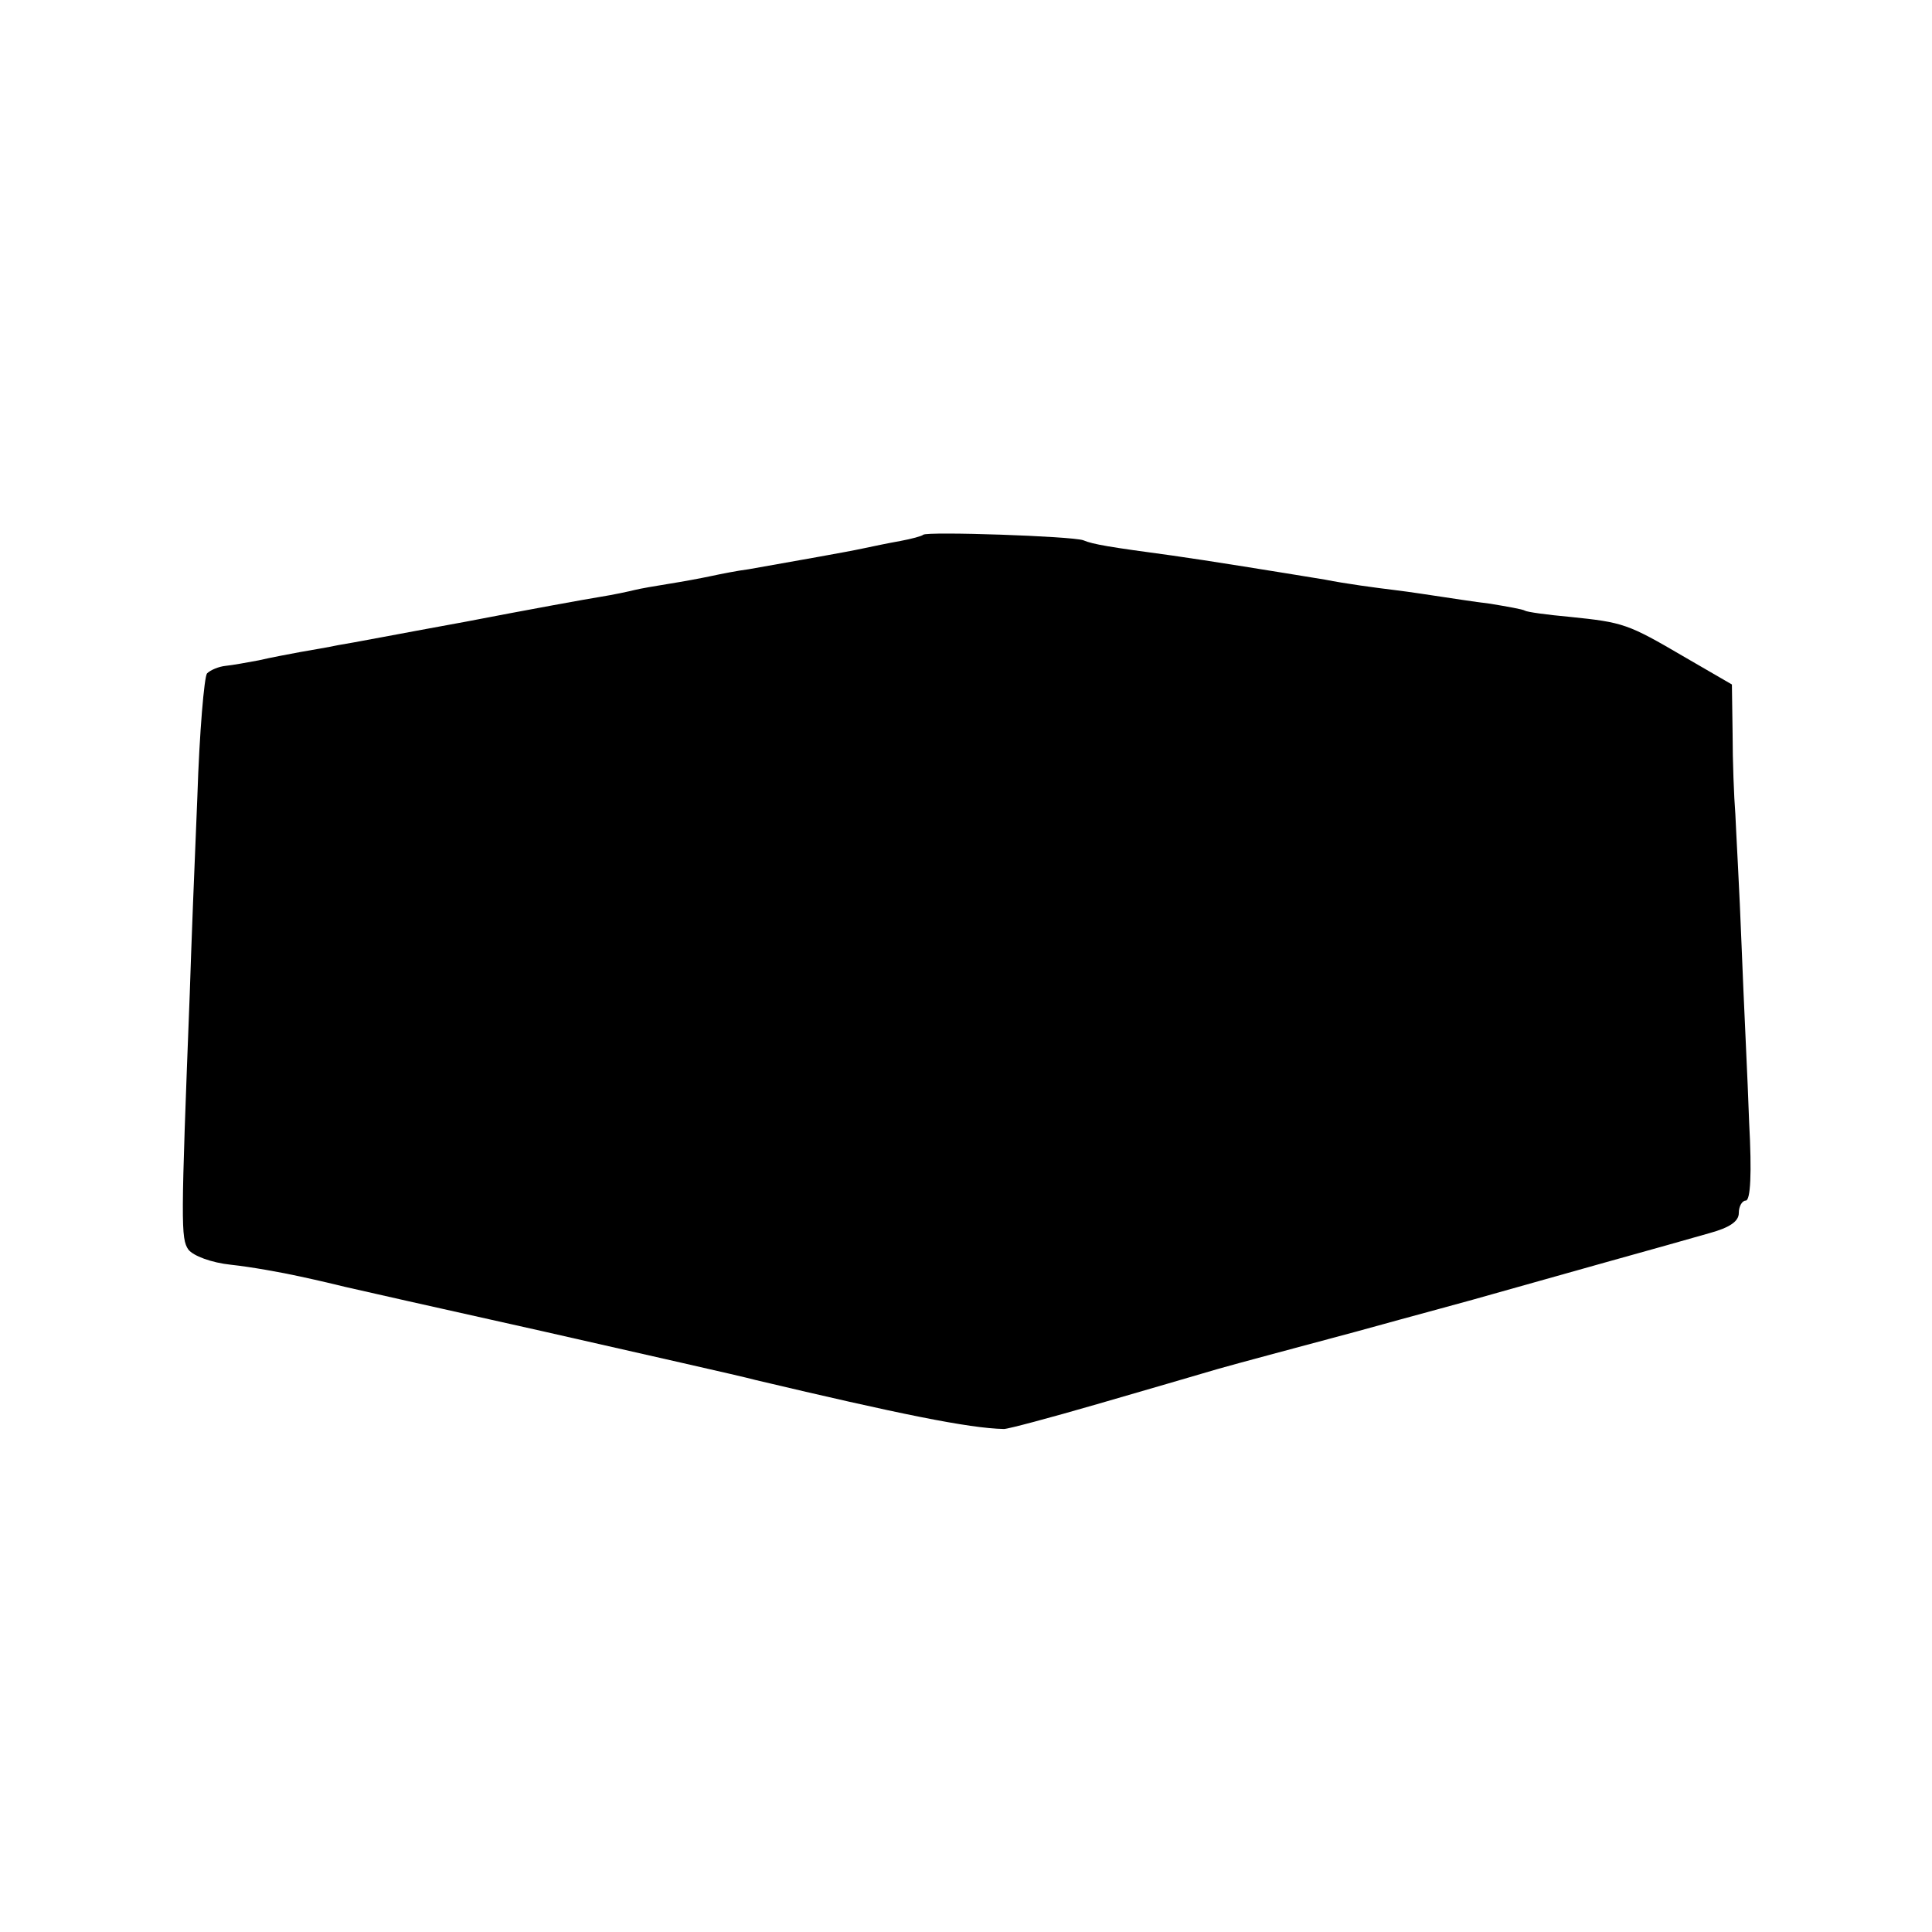
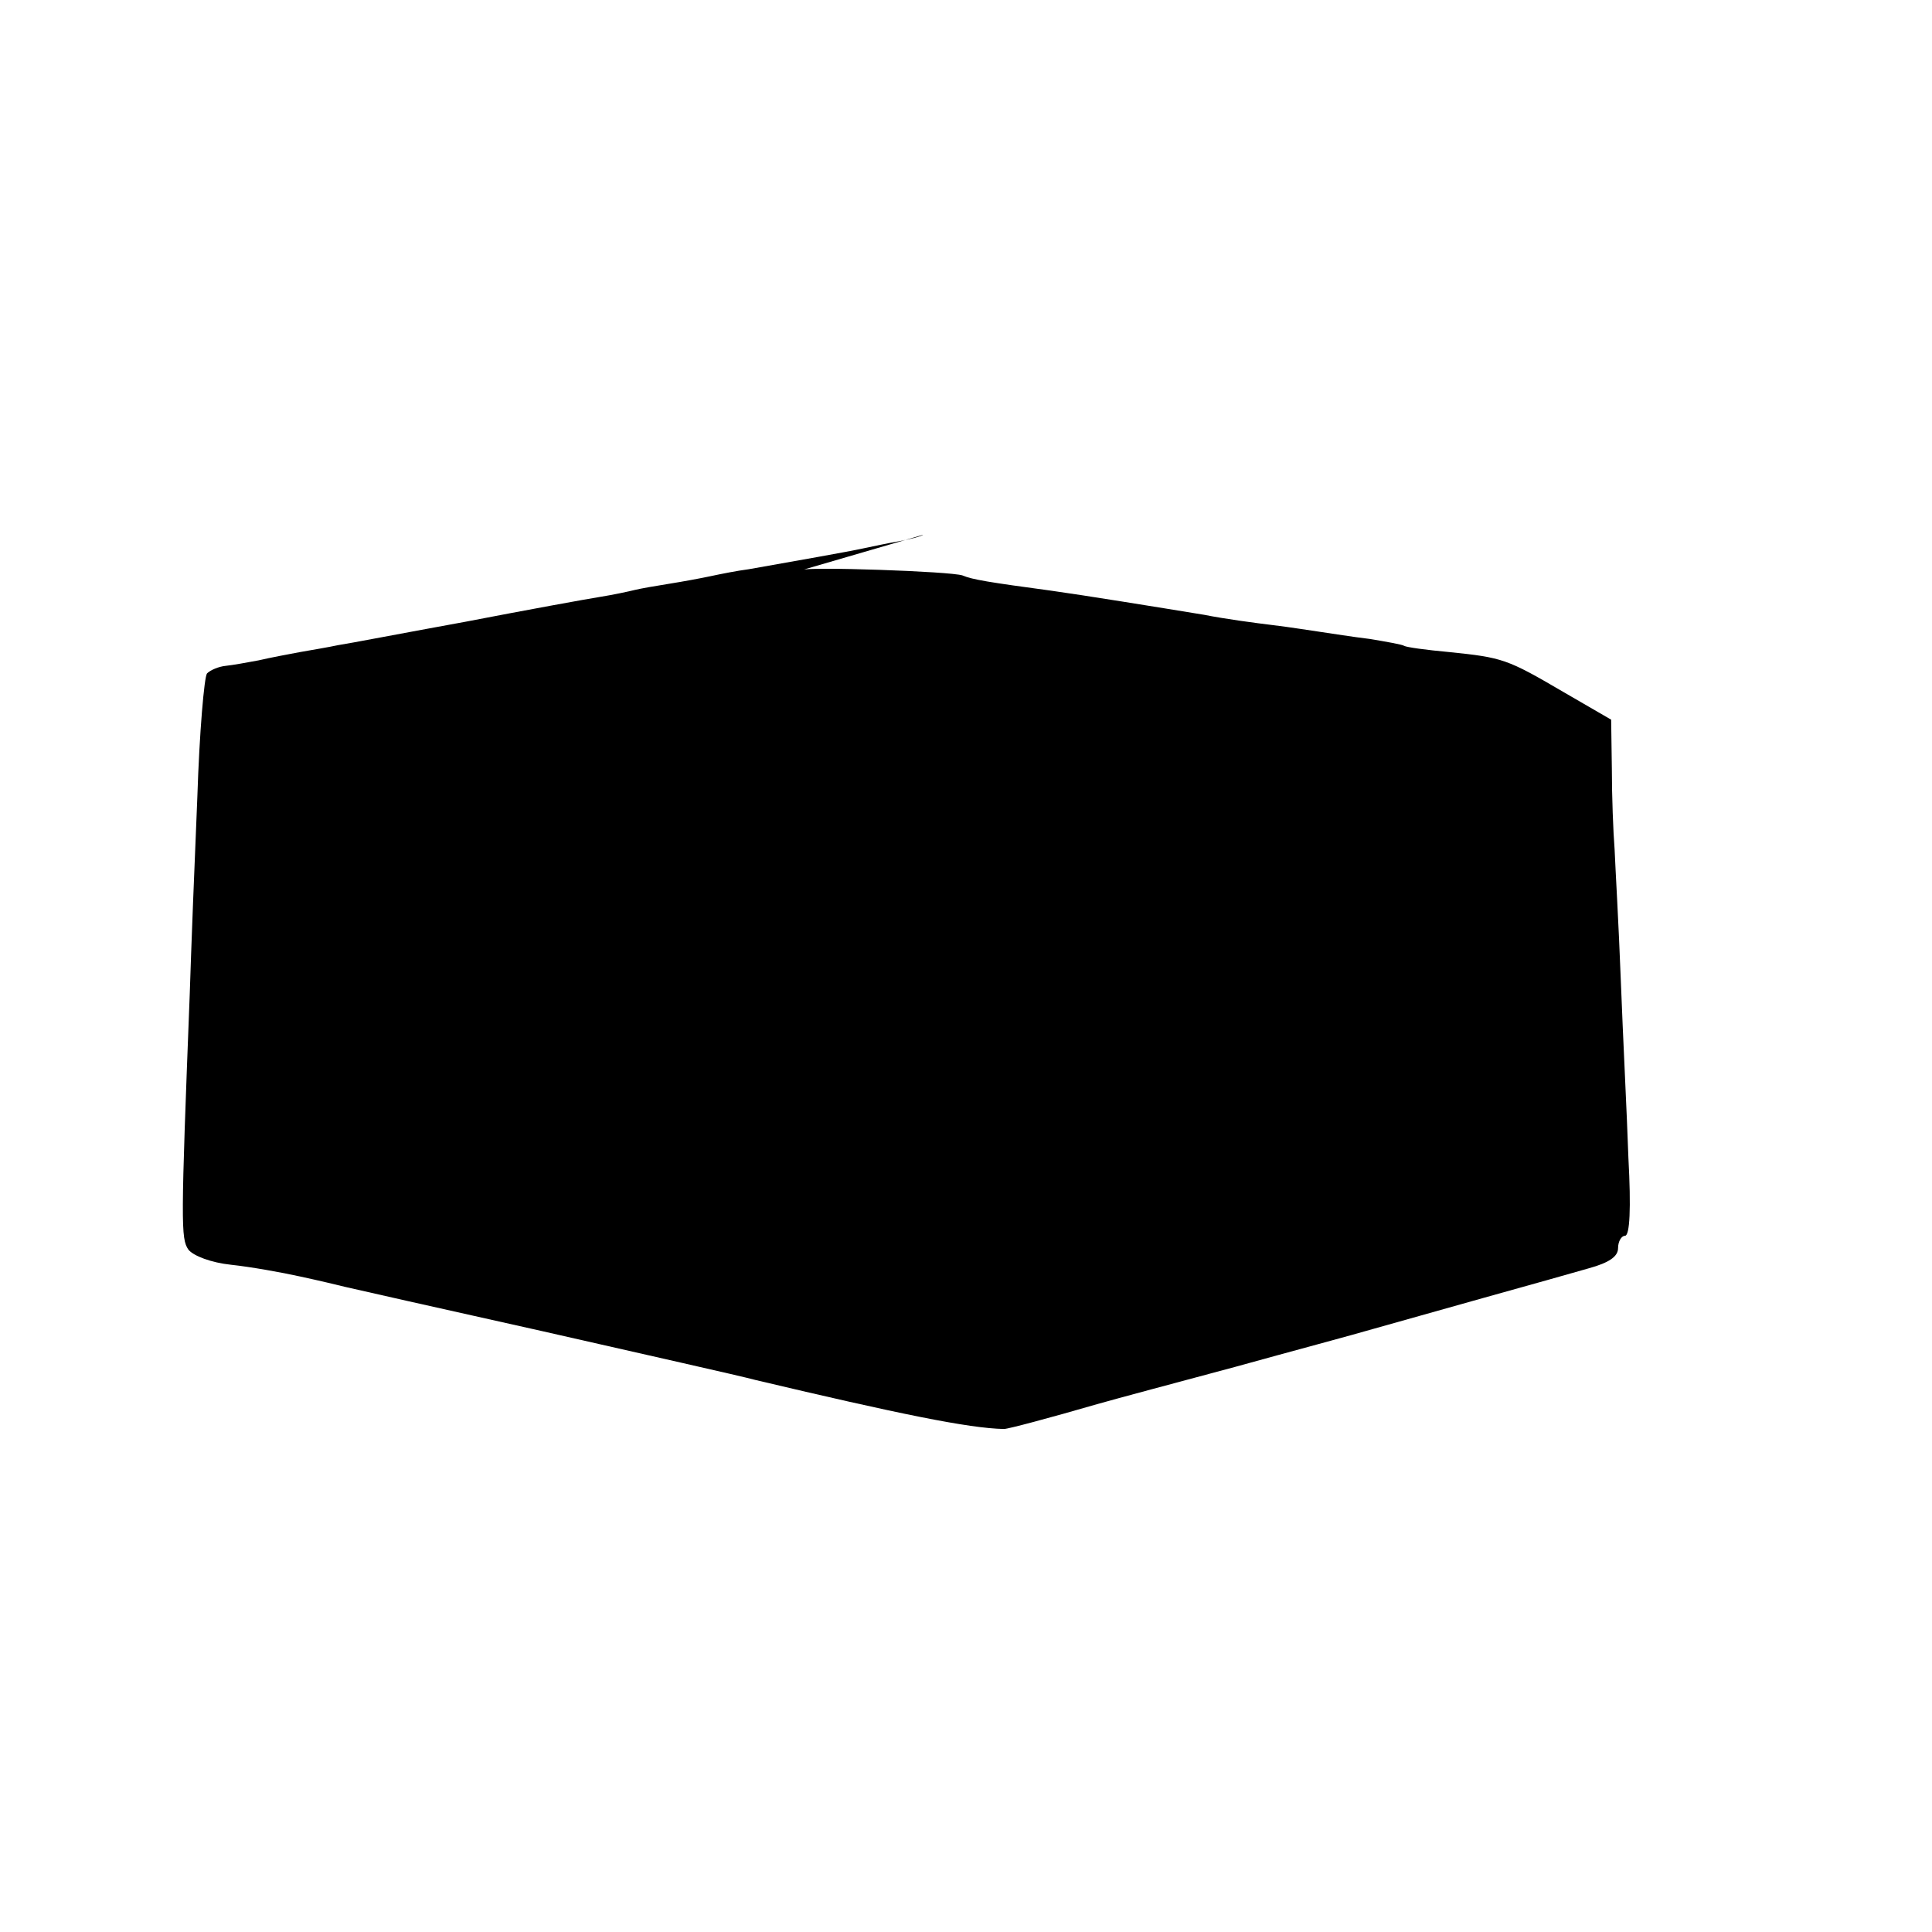
<svg xmlns="http://www.w3.org/2000/svg" version="1" width="373.333" height="373.333" viewBox="0 0 280 280">
-   <path d="M133.8 77.5c-.2.2-1.7.6-3.3.9-1.7.3-4.1.8-5.5 1.1-2.3.5-9.2 1.7-16.5 3-1.6.2-4.1.7-5.5 1-1.4.3-4.1.8-6 1.1-1.9.3-4.2.7-5 .9-.8.2-3.1.7-5 1-1.9.3-10.7 1.9-19.5 3.6-8.8 1.6-17.1 3.2-18.5 3.4-1.4.3-3.8.7-5.5 1-1.6.3-4.3.8-6 1.2-1.6.3-3.8.7-4.8.8-1 .1-2.2.6-2.7 1.1-.4.5-1.1 8.5-1.4 17.9-.4 9.3-.9 22.2-1.1 28.5-1.3 33.5-1.3 35.5-.2 37.1.7.9 3.3 1.9 6.2 2.2 2.8.3 7.3 1.1 10 1.7 2.8.6 5.7 1.3 6.5 1.5.8.2 13.7 3.1 28.5 6.4 14.9 3.4 28.8 6.5 31 7.1 20.7 4.9 30.9 7 36 7.1.6 0 6.6-1.6 13.5-3.6s14.8-4.3 17.5-5.1c2.8-.8 11.8-3.2 20-5.4 8.3-2.3 17.3-4.7 20-5.5 2.8-.8 10-2.8 16-4.5 6.1-1.7 12.9-3.6 15.3-4.3 2.9-.8 4.2-1.7 4.2-2.9 0-1 .5-1.8 1-1.8.7 0 .9-3.9.5-11.3-.2-6.1-.8-17.7-1.1-25.7-.3-8-.8-16.5-.9-19-.2-2.5-.4-7.7-.4-11.7l-.1-7.1-6.9-4c-8.2-4.8-8.8-5-16.6-5.8-3.3-.3-6.2-.7-6.5-.9-.3-.2-2.6-.6-5-1-2.5-.3-5.6-.8-7-1-1.4-.2-4.5-.7-7-1-2.5-.3-7-.9-10-1.5-6.7-1.1-17.2-2.8-22.2-3.5-8.9-1.2-11.4-1.6-12.8-2.2-1.7-.6-22.6-1.3-23.2-.8z" />
+   <path d="M133.8 77.5c-.2.2-1.7.6-3.3.9-1.7.3-4.1.8-5.5 1.1-2.3.5-9.2 1.7-16.5 3-1.6.2-4.1.7-5.5 1-1.4.3-4.1.8-6 1.1-1.9.3-4.2.7-5 .9-.8.2-3.1.7-5 1-1.9.3-10.7 1.9-19.5 3.6-8.8 1.6-17.1 3.2-18.5 3.4-1.4.3-3.8.7-5.5 1-1.6.3-4.3.8-6 1.2-1.6.3-3.8.7-4.8.8-1 .1-2.2.6-2.7 1.1-.4.5-1.1 8.5-1.4 17.9-.4 9.3-.9 22.2-1.1 28.5-1.3 33.5-1.3 35.5-.2 37.1.7.9 3.3 1.9 6.2 2.2 2.8.3 7.3 1.1 10 1.7 2.8.6 5.7 1.3 6.5 1.5.8.2 13.7 3.1 28.5 6.4 14.9 3.4 28.8 6.5 31 7.1 20.7 4.9 30.9 7 36 7.1.6 0 6.6-1.6 13.5-3.6c2.8-.8 11.8-3.2 20-5.4 8.3-2.3 17.3-4.7 20-5.5 2.8-.8 10-2.8 16-4.5 6.1-1.7 12.9-3.6 15.3-4.3 2.9-.8 4.2-1.7 4.2-2.9 0-1 .5-1.8 1-1.8.7 0 .9-3.9.5-11.3-.2-6.1-.8-17.7-1.1-25.7-.3-8-.8-16.5-.9-19-.2-2.5-.4-7.7-.4-11.7l-.1-7.1-6.9-4c-8.2-4.8-8.8-5-16.6-5.8-3.3-.3-6.2-.7-6.5-.9-.3-.2-2.6-.6-5-1-2.5-.3-5.6-.8-7-1-1.4-.2-4.5-.7-7-1-2.5-.3-7-.9-10-1.5-6.7-1.1-17.2-2.8-22.2-3.5-8.9-1.2-11.4-1.6-12.8-2.2-1.7-.6-22.6-1.3-23.2-.8z" />
</svg>